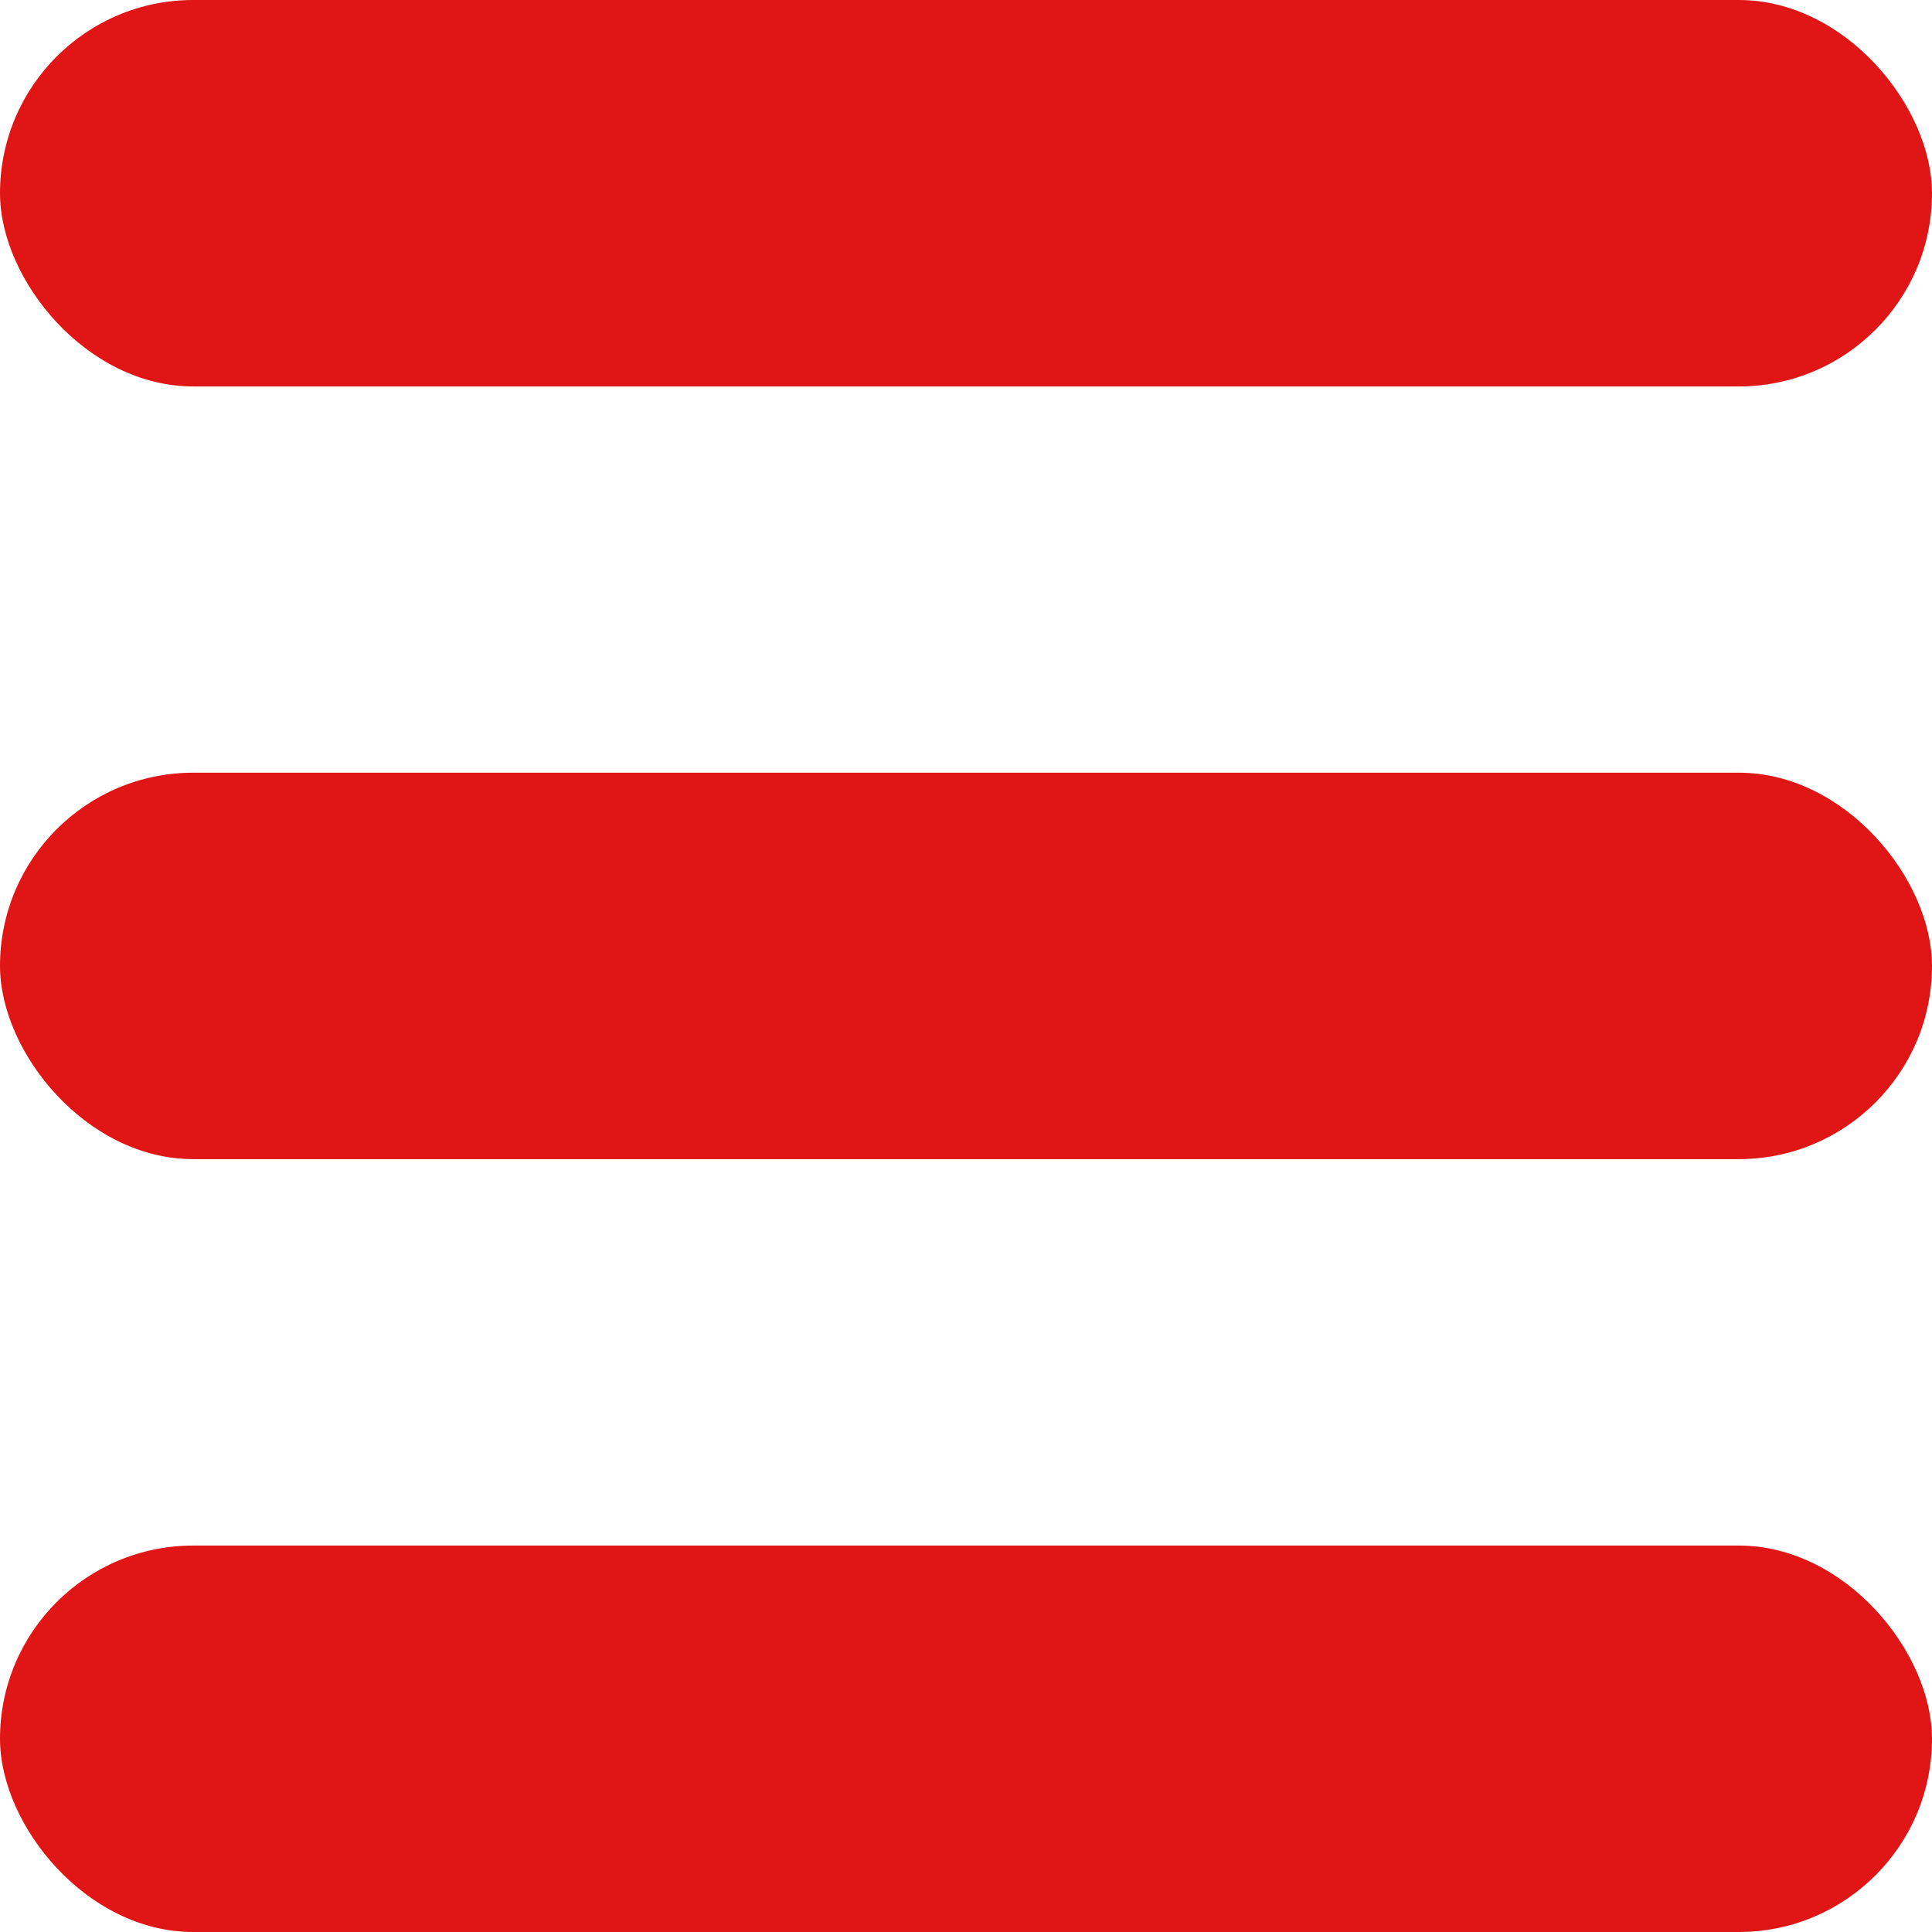
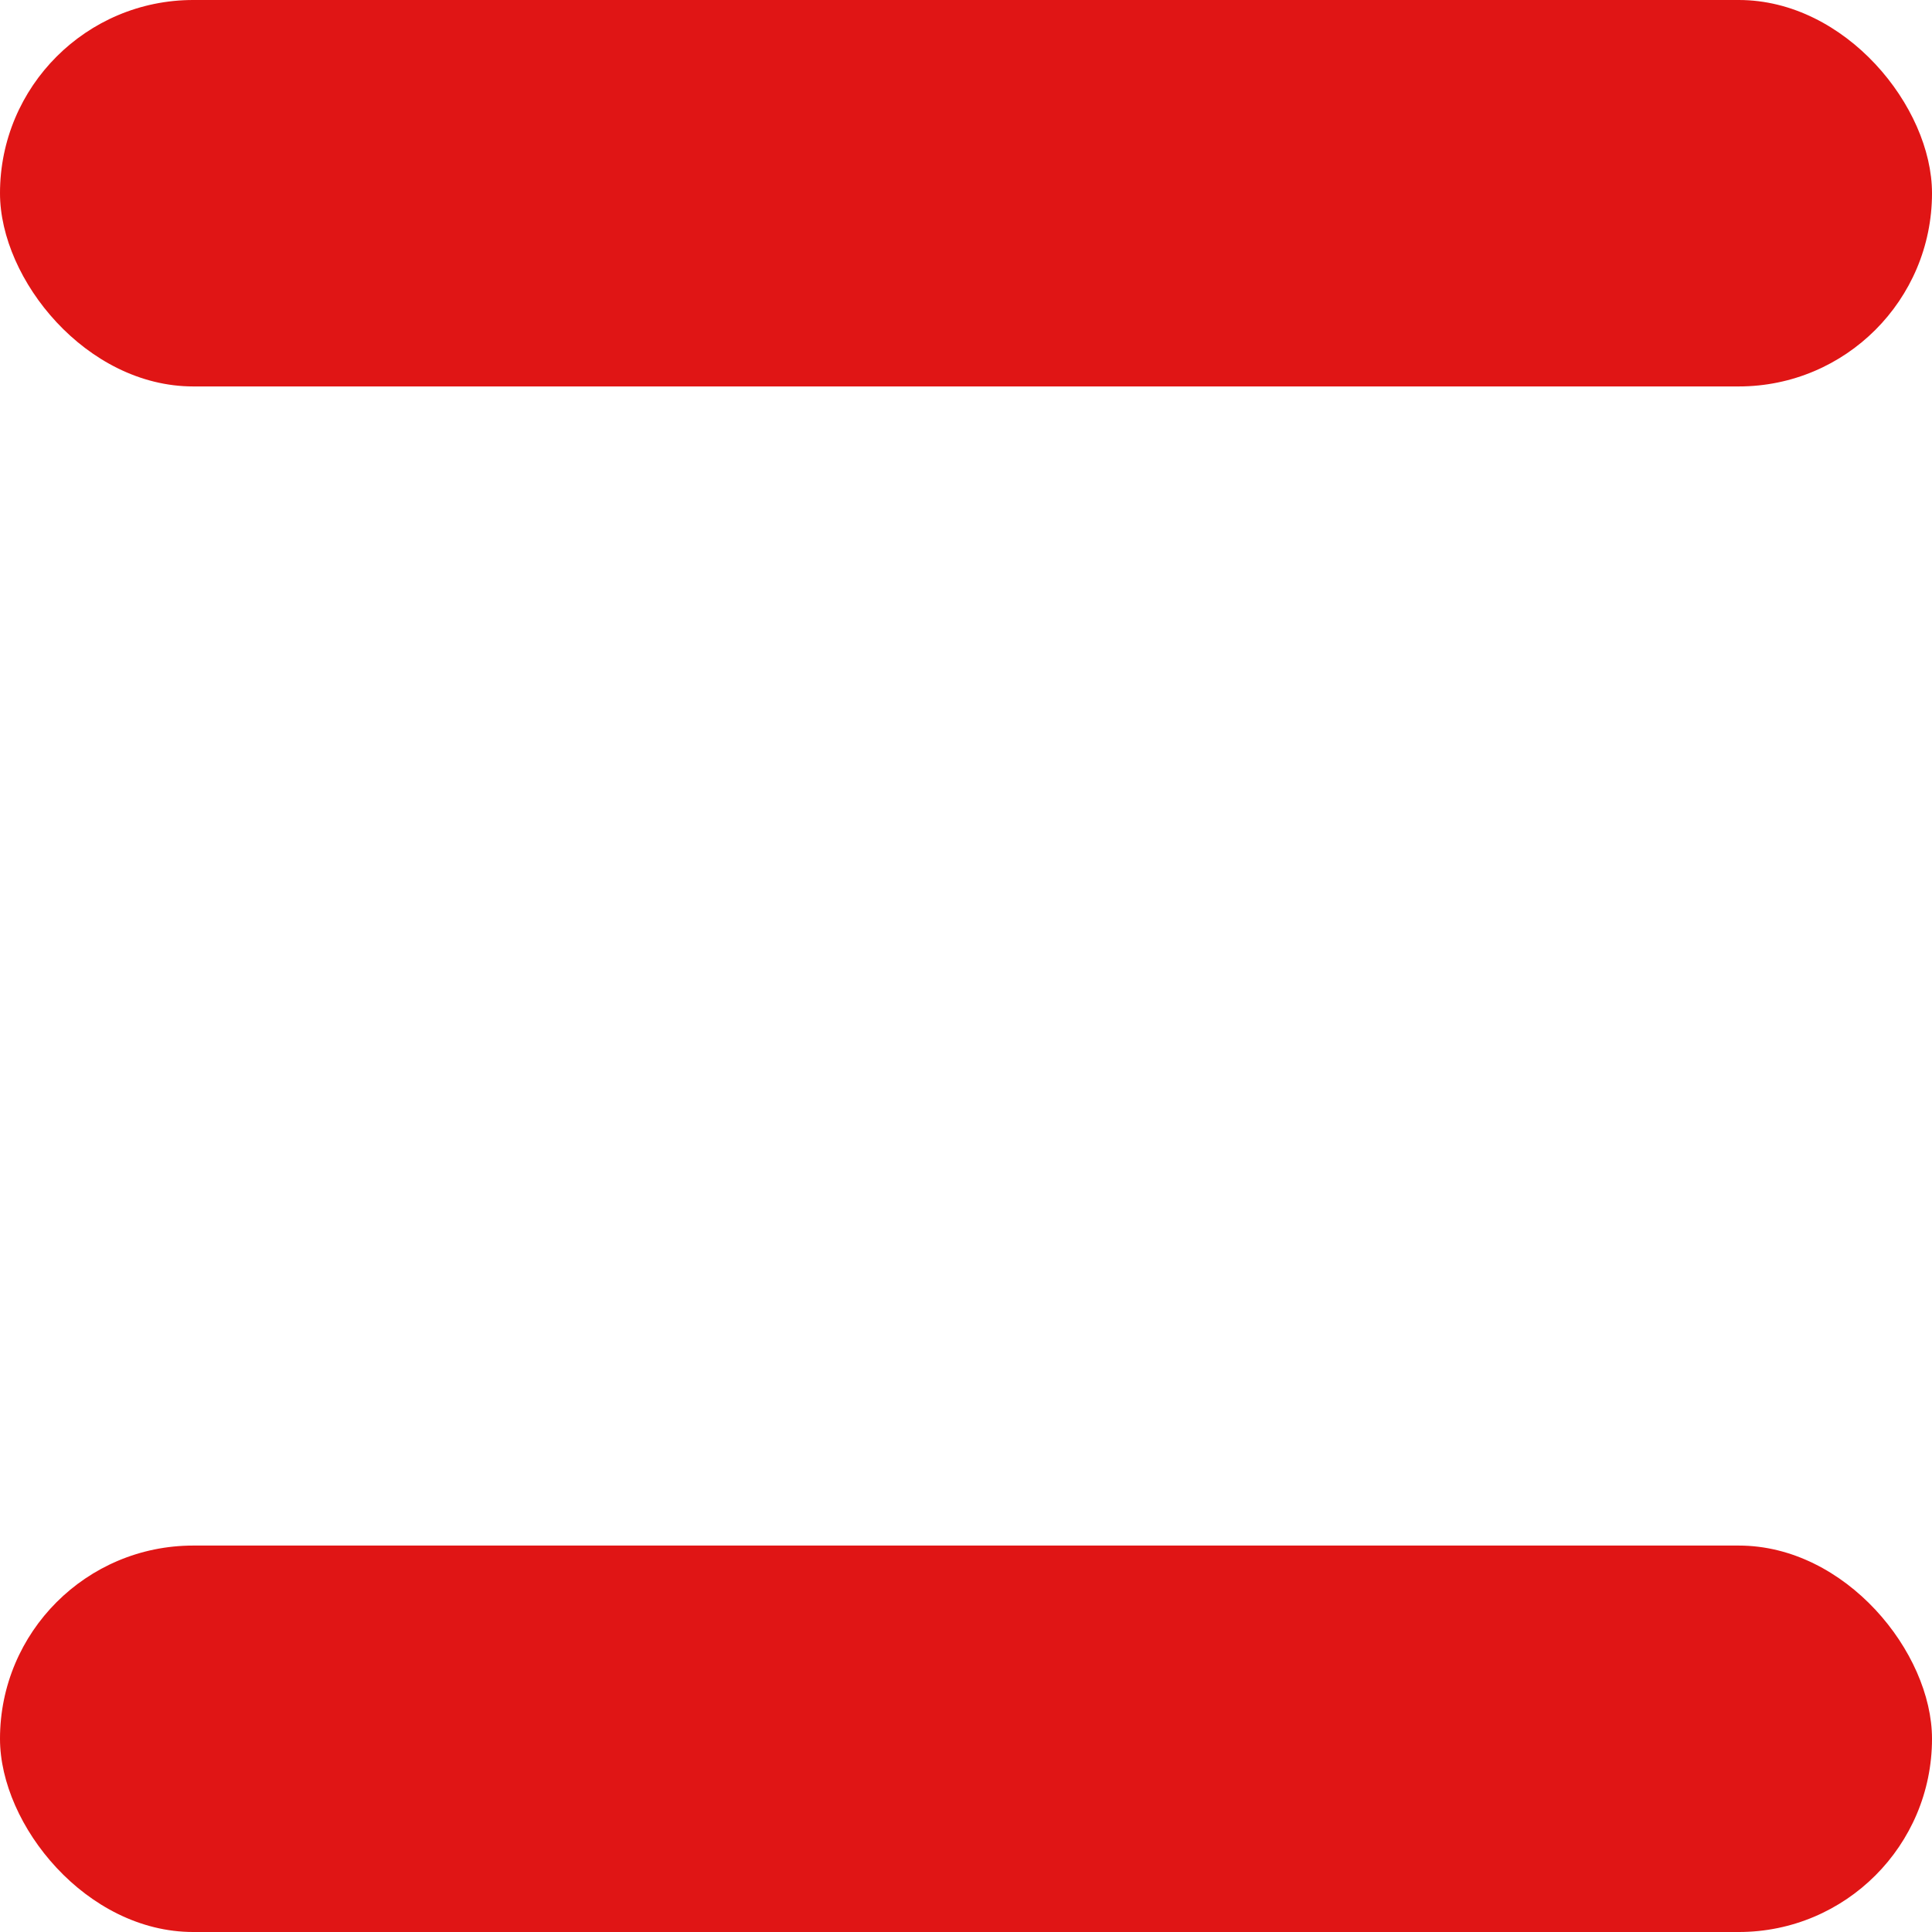
<svg xmlns="http://www.w3.org/2000/svg" id="Layer_1" data-name="Layer 1" viewBox="0 0 113.39 113.39" width="20" height="20">
  <defs>
    <style>.cls-1{fill:#e01515;}</style>
  </defs>
  <rect class="cls-1" width="113.39" height="22.68" rx="11.34" />
-   <rect class="cls-1" y="45.35" width="113.39" height="22.68" rx="11.34" />
  <rect class="cls-1" y="90.71" width="113.39" height="22.68" rx="11.34" />
</svg>